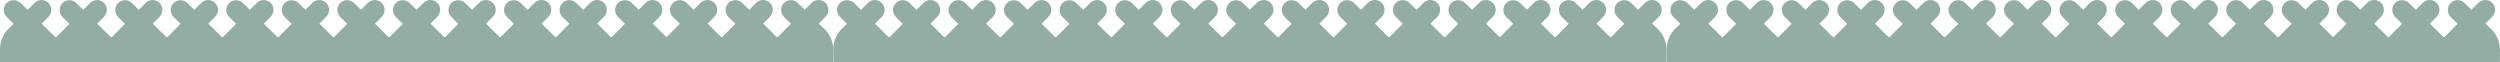
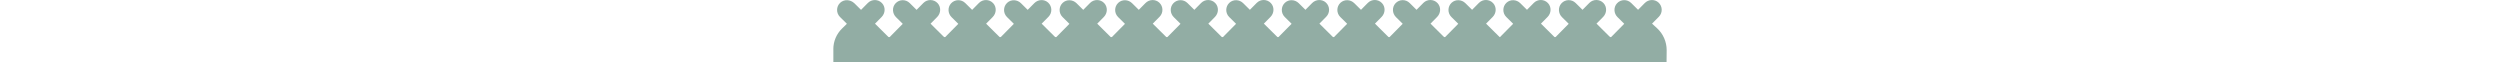
<svg xmlns="http://www.w3.org/2000/svg" width="1920" height="48" viewBox="0 0 1920 48" fill="none">
-   <path d="M0.019 37.722V48H639.905L640 38.501C640 32.098 637.322 25.981 632.611 21.668L628.774 18.154L634.017 12.853C637.018 9.832 636.923 4.874 633.751 1.967C630.73 -0.807 626.02 -0.56 623.151 2.366L618.042 7.533L612.742 2.29C609.703 -0.712 604.764 -0.617 601.858 2.556C599.085 5.577 599.332 10.288 602.257 13.157L607.424 18.267L597.356 28.451H596.52L586.111 18.154L591.221 12.986C594.089 10.079 594.298 5.368 591.506 2.385C588.562 -0.75 583.623 -0.788 580.622 2.233L575.379 7.533L570.079 2.29C567.04 -0.712 562.101 -0.617 559.195 2.556C556.422 5.577 556.688 10.288 559.594 13.157L564.761 18.267L554.693 28.451H553.858L543.448 18.154L548.558 12.986C551.426 10.079 551.635 5.368 548.843 2.385C545.899 -0.75 540.96 -0.788 537.959 2.233L532.716 7.533L527.549 2.423C524.643 -0.446 519.932 -0.655 516.95 2.138C513.816 5.083 513.778 10.022 516.798 13.024L522.098 18.267L512.03 28.451H511.708L501.298 18.154L506.408 12.986C509.276 10.079 509.485 5.368 506.693 2.385C503.749 -0.75 498.81 -0.788 495.809 2.233L490.566 7.533L485.399 2.423C482.493 -0.446 477.782 -0.655 474.8 2.138C471.666 5.083 471.628 10.022 474.648 13.024L479.948 18.267L469.88 28.451H469.045L458.635 18.154L463.745 12.986C466.613 10.079 466.822 5.368 464.03 2.385C461.086 -0.75 456.147 -0.788 453.146 2.233L447.903 7.533L442.604 2.29C439.583 -0.712 434.626 -0.617 431.719 2.556C428.946 5.577 429.212 10.288 432.118 13.157L437.285 18.267L427.218 28.451H426.382L415.972 18.154L421.082 12.986C423.95 10.079 424.159 5.368 421.367 2.385C418.423 -0.75 413.484 -0.788 410.483 2.233L405.24 7.533L400.074 2.423C397.167 -0.446 392.457 -0.655 389.474 2.138C386.34 5.083 386.302 10.022 389.322 13.024L394.622 18.267L384.555 28.451H383.719L373.31 18.154L378.552 12.853C381.553 9.832 381.458 4.874 378.286 1.967C375.266 -0.807 370.555 -0.56 367.687 2.366L362.577 7.533L357.411 2.423C354.505 -0.446 349.794 -0.655 346.812 2.138C343.677 5.083 343.639 10.022 346.66 13.024L351.959 18.267L341.892 28.451H341.056L330.647 18.154L335.756 12.986C338.625 10.079 338.834 5.368 336.041 2.385C333.097 -0.75 328.158 -0.788 325.157 2.233L319.915 7.533L314.748 2.423C311.842 -0.446 307.131 -0.655 304.149 2.157C301.014 5.102 300.976 10.041 303.997 13.043L309.296 18.287L299.229 28.47H298.393L287.984 18.172L293.093 13.005C295.962 10.098 296.171 5.387 293.378 2.404C290.434 -0.731 285.496 -0.769 282.494 2.252L277.252 7.552L271.952 2.309C268.913 -0.693 263.974 -0.598 261.068 2.575C258.295 5.596 258.542 10.307 261.467 13.176L266.633 18.287L256.566 28.47H255.73L245.321 18.172L250.564 12.872C253.565 9.832 253.47 4.893 250.298 1.986C247.277 -0.788 242.567 -0.541 239.698 2.385L234.589 7.552L229.422 2.442C226.516 -0.427 221.805 -0.636 218.823 2.176C215.689 5.121 215.651 10.06 218.671 13.062L223.971 18.305L213.903 28.489H213.067L202.658 18.192L207.768 13.024C210.636 10.117 210.845 5.406 208.053 2.423C205.108 -0.712 200.17 -0.75 197.169 2.271L191.926 7.571L186.759 2.461C183.853 -0.408 179.142 -0.617 176.16 2.176C173.026 5.121 172.988 10.06 176.008 13.062L181.308 18.305L171.24 28.489H170.405L159.995 18.192L165.238 12.891C168.239 9.851 168.144 4.912 164.972 2.005C161.952 -0.769 157.241 -0.522 154.373 2.404L149.263 7.571L144.096 2.461C141.19 -0.408 136.479 -0.617 133.497 2.176C130.363 5.121 130.325 10.06 133.345 13.062L138.645 18.305L128.577 28.489H127.742L117.332 18.192L122.442 13.024C125.31 10.117 125.519 5.406 122.727 2.423C119.783 -0.712 114.844 -0.75 111.843 2.271L106.6 7.571L101.301 2.328C98.261 -0.674 93.323 -0.579 90.416 2.594C87.643 5.615 87.89 10.326 90.815 13.195L95.982 18.305L85.915 28.489H85.079L74.669 18.192L79.779 13.024C82.647 10.117 82.856 5.406 80.064 2.423C77.12 -0.712 72.181 -0.75 69.18 2.271L63.937 7.571L58.638 2.328C55.599 -0.674 50.66 -0.579 47.754 2.594C44.98 5.615 45.246 10.326 48.152 13.195L53.319 18.305L43.252 28.489H42.416L32.007 18.192L37.116 13.024C39.985 10.117 40.194 5.406 37.401 2.423C34.457 -0.712 29.518 -0.75 26.517 2.271L21.274 7.571L16.108 2.461C12.974 -0.465 8.244 -0.655 5.262 2.138C2.127 5.083 2.089 10.022 5.11 13.024L10.409 18.267L6.629 21.972C2.393 26.114 0 31.794 0 37.722" fill="#92ADA4" />
  <path d="M640.019 37.722V48H1279.91L1280 38.501C1280 32.098 1277.32 25.981 1272.61 21.668L1268.77 18.154L1274.02 12.853C1277.02 9.832 1276.92 4.874 1273.75 1.967C1270.73 -0.807 1266.02 -0.56 1263.15 2.366L1258.04 7.533L1252.74 2.29C1249.7 -0.712 1244.76 -0.617 1241.86 2.556C1239.08 5.577 1239.33 10.288 1242.26 13.157L1247.42 18.267L1237.36 28.451H1236.52L1226.11 18.154L1231.22 12.986C1234.09 10.079 1234.3 5.368 1231.51 2.385C1228.56 -0.75 1223.62 -0.788 1220.62 2.233L1215.38 7.533L1210.08 2.29C1207.04 -0.712 1202.1 -0.617 1199.2 2.556C1196.42 5.577 1196.69 10.288 1199.59 13.157L1204.76 18.267L1194.69 28.451H1193.86L1183.45 18.154L1188.56 12.986C1191.43 10.079 1191.64 5.368 1188.84 2.385C1185.9 -0.75 1180.96 -0.788 1177.96 2.233L1172.72 7.533L1167.55 2.423C1164.64 -0.446 1159.93 -0.655 1156.95 2.138C1153.82 5.083 1153.78 10.022 1156.8 13.024L1162.1 18.267L1152.03 28.451H1151.71L1141.3 18.154L1146.41 12.986C1149.28 10.079 1149.49 5.368 1146.69 2.385C1143.75 -0.75 1138.81 -0.788 1135.81 2.233L1130.57 7.533L1125.4 2.423C1122.49 -0.446 1117.78 -0.655 1114.8 2.138C1111.67 5.083 1111.63 10.022 1114.65 13.024L1119.95 18.267L1109.88 28.451H1109.04L1098.64 18.154L1103.74 12.986C1106.61 10.079 1106.82 5.368 1104.03 2.385C1101.09 -0.75 1096.15 -0.788 1093.15 2.233L1087.9 7.533L1082.6 2.29C1079.58 -0.712 1074.63 -0.617 1071.72 2.556C1068.95 5.577 1069.21 10.288 1072.12 13.157L1077.28 18.267L1067.22 28.451H1066.38L1055.97 18.154L1061.08 12.986C1063.95 10.079 1064.16 5.368 1061.37 2.385C1058.42 -0.75 1053.48 -0.788 1050.48 2.233L1045.24 7.533L1040.07 2.423C1037.17 -0.446 1032.46 -0.655 1029.47 2.138C1026.34 5.083 1026.3 10.022 1029.32 13.024L1034.62 18.267L1024.55 28.451H1023.72L1013.31 18.154L1018.55 12.853C1021.55 9.832 1021.46 4.874 1018.29 1.967C1015.27 -0.807 1010.56 -0.56 1007.69 2.366L1002.58 7.533L997.411 2.423C994.504 -0.446 989.794 -0.655 986.812 2.138C983.677 5.083 983.639 10.022 986.66 13.024L991.959 18.267L981.892 28.451H981.056L970.647 18.154L975.756 12.986C978.625 10.079 978.834 5.368 976.041 2.385C973.097 -0.75 968.158 -0.788 965.157 2.233L959.915 7.533L954.748 2.423C951.842 -0.446 947.131 -0.655 944.149 2.157C941.014 5.102 940.976 10.041 943.997 13.043L949.296 18.287L939.229 28.47H938.393L927.984 18.172L933.093 13.005C935.962 10.098 936.171 5.387 933.378 2.404C930.434 -0.731 925.495 -0.769 922.494 2.252L917.252 7.552L911.952 2.309C908.913 -0.693 903.974 -0.598 901.068 2.575C898.295 5.596 898.542 10.307 901.467 13.176L906.633 18.287L896.566 28.47H895.73L885.321 18.172L890.564 12.872C893.565 9.832 893.47 4.893 890.298 1.986C887.277 -0.788 882.567 -0.541 879.698 2.385L874.589 7.552L869.422 2.442C866.516 -0.427 861.805 -0.636 858.823 2.176C855.689 5.121 855.651 10.06 858.671 13.062L863.971 18.305L853.903 28.489H853.067L842.658 18.192L847.768 13.024C850.636 10.117 850.845 5.406 848.053 2.423C845.108 -0.712 840.17 -0.75 837.169 2.271L831.926 7.571L826.759 2.461C823.853 -0.408 819.142 -0.617 816.16 2.176C813.026 5.121 812.988 10.06 816.008 13.062L821.308 18.305L811.24 28.489H810.405L799.995 18.192L805.238 12.891C808.239 9.851 808.144 4.912 804.972 2.005C801.952 -0.769 797.241 -0.522 794.373 2.404L789.263 7.571L784.096 2.461C781.19 -0.408 776.479 -0.617 773.497 2.176C770.363 5.121 770.325 10.06 773.345 13.062L778.645 18.305L768.577 28.489H767.742L757.332 18.192L762.442 13.024C765.31 10.117 765.519 5.406 762.727 2.423C759.783 -0.712 754.844 -0.75 751.843 2.271L746.6 7.571L741.301 2.328C738.261 -0.674 733.323 -0.579 730.416 2.594C727.643 5.615 727.89 10.326 730.815 13.195L735.982 18.305L725.915 28.489H725.079L714.669 18.192L719.779 13.024C722.647 10.117 722.856 5.406 720.064 2.423C717.12 -0.712 712.181 -0.75 709.18 2.271L703.937 7.571L698.638 2.328C695.598 -0.674 690.66 -0.579 687.754 2.594C684.98 5.615 685.246 10.326 688.152 13.195L693.319 18.305L683.252 28.489H682.416L672.007 18.192L677.116 13.024C679.985 10.117 680.193 5.406 677.401 2.423C674.457 -0.712 669.518 -0.75 666.517 2.271L661.274 7.571L656.108 2.461C652.974 -0.465 648.244 -0.655 645.262 2.138C642.127 5.083 642.089 10.022 645.11 13.024L650.409 18.267L646.629 21.972C642.393 26.114 640 31.794 640 37.722" fill="#92ADA4" />
-   <path d="M1280.02 37.722V48H1919.91L1920 38.501C1920 32.098 1917.32 25.981 1912.61 21.668L1908.77 18.154L1914.02 12.853C1917.02 9.832 1916.92 4.874 1913.75 1.967C1910.73 -0.807 1906.02 -0.56 1903.15 2.366L1898.04 7.533L1892.74 2.29C1889.7 -0.712 1884.76 -0.617 1881.86 2.556C1879.08 5.577 1879.33 10.288 1882.26 13.157L1887.42 18.267L1877.36 28.451H1876.52L1866.11 18.154L1871.22 12.986C1874.09 10.079 1874.3 5.368 1871.51 2.385C1868.56 -0.75 1863.62 -0.788 1860.62 2.233L1855.38 7.533L1850.08 2.29C1847.04 -0.712 1842.1 -0.617 1839.2 2.556C1836.42 5.577 1836.69 10.288 1839.59 13.157L1844.76 18.267L1834.69 28.451H1833.86L1823.45 18.154L1828.56 12.986C1831.43 10.079 1831.64 5.368 1828.84 2.385C1825.9 -0.75 1820.96 -0.788 1817.96 2.233L1812.72 7.533L1807.55 2.423C1804.64 -0.446 1799.93 -0.655 1796.95 2.138C1793.82 5.083 1793.78 10.022 1796.8 13.024L1802.1 18.267L1792.03 28.451H1791.71L1781.3 18.154L1786.41 12.986C1789.28 10.079 1789.49 5.368 1786.69 2.385C1783.75 -0.75 1778.81 -0.788 1775.81 2.233L1770.57 7.533L1765.4 2.423C1762.49 -0.446 1757.78 -0.655 1754.8 2.138C1751.67 5.083 1751.63 10.022 1754.65 13.024L1759.95 18.267L1749.88 28.451H1749.04L1738.64 18.154L1743.74 12.986C1746.61 10.079 1746.82 5.368 1744.03 2.385C1741.09 -0.75 1736.15 -0.788 1733.15 2.233L1727.9 7.533L1722.6 2.29C1719.58 -0.712 1714.63 -0.617 1711.72 2.556C1708.95 5.577 1709.21 10.288 1712.12 13.157L1717.28 18.267L1707.22 28.451H1706.38L1695.97 18.154L1701.08 12.986C1703.95 10.079 1704.16 5.368 1701.37 2.385C1698.42 -0.75 1693.48 -0.788 1690.48 2.233L1685.24 7.533L1680.07 2.423C1677.17 -0.446 1672.46 -0.655 1669.47 2.138C1666.34 5.083 1666.3 10.022 1669.32 13.024L1674.62 18.267L1664.55 28.451H1663.72L1653.31 18.154L1658.55 12.853C1661.55 9.832 1661.46 4.874 1658.29 1.967C1655.27 -0.807 1650.56 -0.56 1647.69 2.366L1642.58 7.533L1637.41 2.423C1634.5 -0.446 1629.79 -0.655 1626.81 2.138C1623.68 5.083 1623.64 10.022 1626.66 13.024L1631.96 18.267L1621.89 28.451H1621.06L1610.65 18.154L1615.76 12.986C1618.62 10.079 1618.83 5.368 1616.04 2.385C1613.1 -0.75 1608.16 -0.788 1605.16 2.233L1599.91 7.533L1594.75 2.423C1591.84 -0.446 1587.13 -0.655 1584.15 2.157C1581.01 5.102 1580.98 10.041 1584 13.043L1589.3 18.287L1579.23 28.47H1578.39L1567.98 18.172L1573.09 13.005C1575.96 10.098 1576.17 5.387 1573.38 2.404C1570.43 -0.731 1565.5 -0.769 1562.49 2.252L1557.25 7.552L1551.95 2.309C1548.91 -0.693 1543.97 -0.598 1541.07 2.575C1538.29 5.596 1538.54 10.307 1541.47 13.176L1546.63 18.287L1536.57 28.47H1535.73L1525.32 18.172L1530.56 12.872C1533.56 9.832 1533.47 4.893 1530.3 1.986C1527.28 -0.788 1522.57 -0.541 1519.7 2.385L1514.59 7.552L1509.42 2.442C1506.52 -0.427 1501.81 -0.636 1498.82 2.176C1495.69 5.121 1495.65 10.06 1498.67 13.062L1503.97 18.305L1493.9 28.489H1493.07L1482.66 18.192L1487.77 13.024C1490.64 10.117 1490.84 5.406 1488.05 2.423C1485.11 -0.712 1480.17 -0.75 1477.17 2.271L1471.93 7.571L1466.76 2.461C1463.85 -0.408 1459.14 -0.617 1456.16 2.176C1453.03 5.121 1452.99 10.06 1456.01 13.062L1461.31 18.305L1451.24 28.489H1450.4L1440 18.192L1445.24 12.891C1448.24 9.851 1448.14 4.912 1444.97 2.005C1441.95 -0.769 1437.24 -0.522 1434.37 2.404L1429.26 7.571L1424.1 2.461C1421.19 -0.408 1416.48 -0.617 1413.5 2.176C1410.36 5.121 1410.32 10.06 1413.35 13.062L1418.64 18.305L1408.58 28.489H1407.74L1397.33 18.192L1402.44 13.024C1405.31 10.117 1405.52 5.406 1402.73 2.423C1399.78 -0.712 1394.84 -0.75 1391.84 2.271L1386.6 7.571L1381.3 2.328C1378.26 -0.674 1373.32 -0.579 1370.42 2.594C1367.64 5.615 1367.89 10.326 1370.82 13.195L1375.98 18.305L1365.91 28.489H1365.08L1354.67 18.192L1359.78 13.024C1362.65 10.117 1362.86 5.406 1360.06 2.423C1357.12 -0.712 1352.18 -0.75 1349.18 2.271L1343.94 7.571L1338.64 2.328C1335.6 -0.674 1330.66 -0.579 1327.75 2.594C1324.98 5.615 1325.25 10.326 1328.15 13.195L1333.32 18.305L1323.25 28.489H1322.42L1312.01 18.192L1317.12 13.024C1319.98 10.117 1320.19 5.406 1317.4 2.423C1314.46 -0.712 1309.52 -0.75 1306.52 2.271L1301.27 7.571L1296.11 2.461C1292.97 -0.465 1288.24 -0.655 1285.26 2.138C1282.13 5.083 1282.09 10.022 1285.11 13.024L1290.41 18.267L1286.63 21.972C1282.39 26.114 1280 31.794 1280 37.722" fill="#92ADA4" />
</svg>